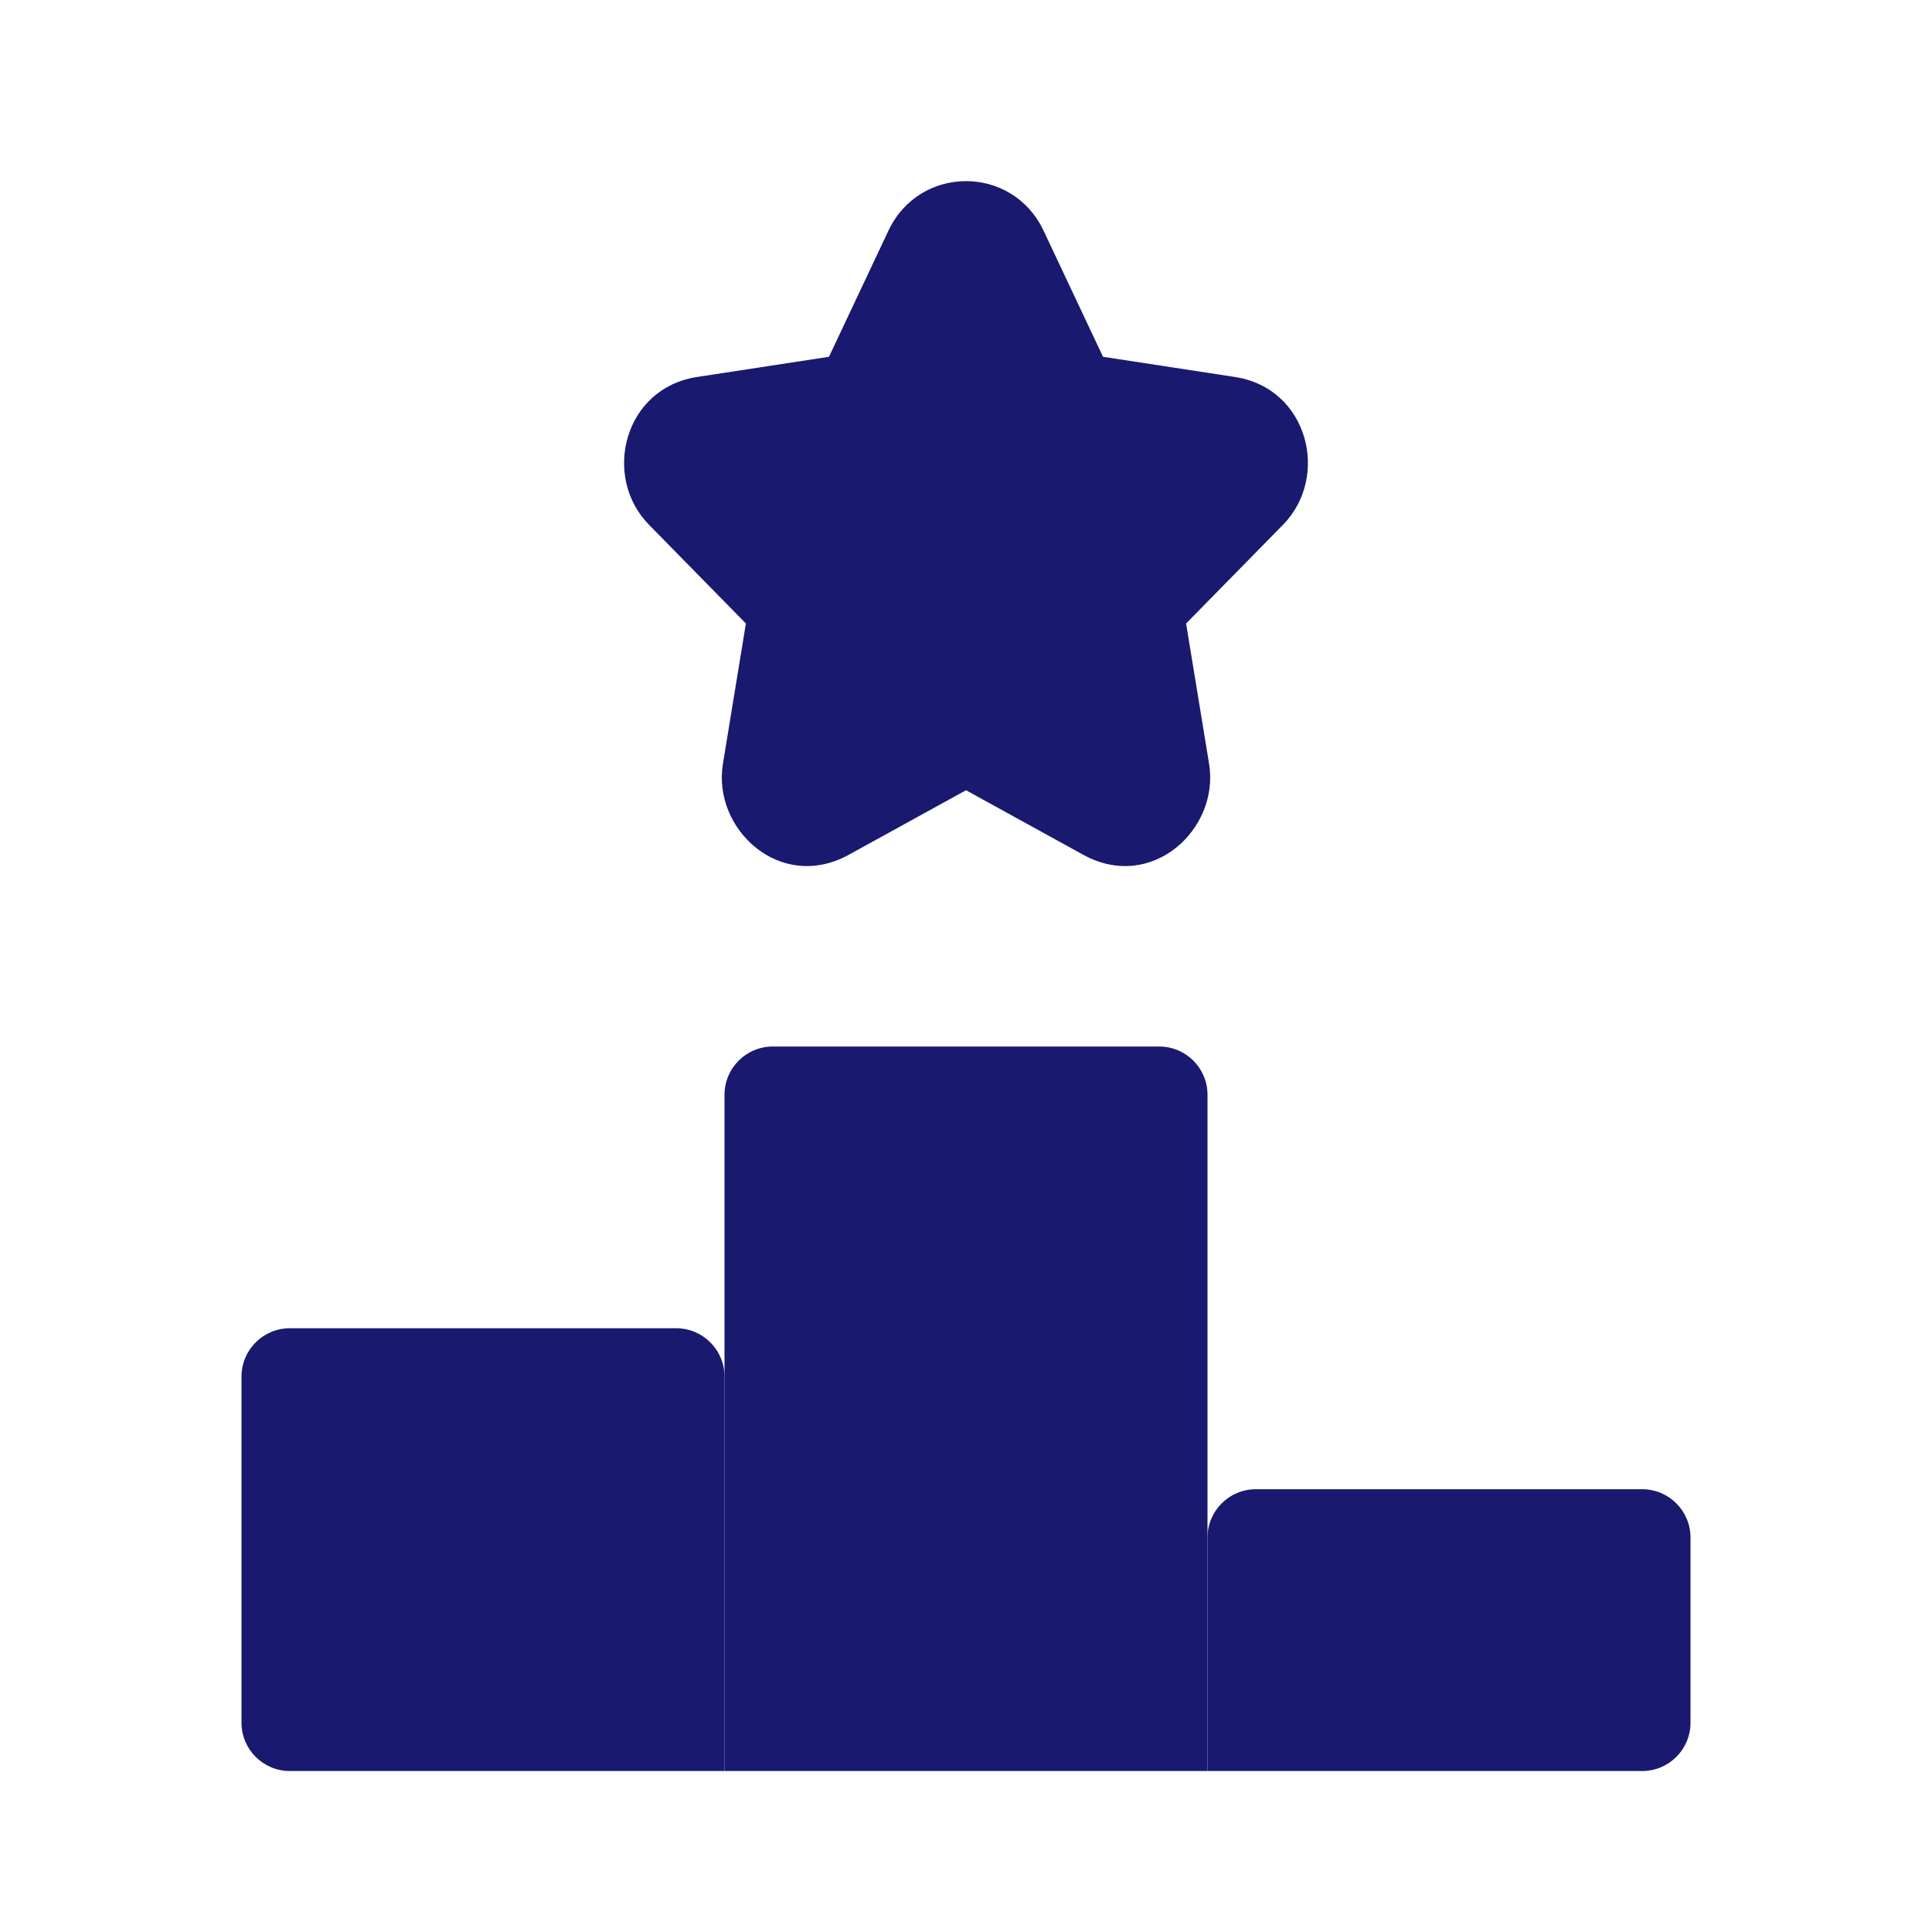
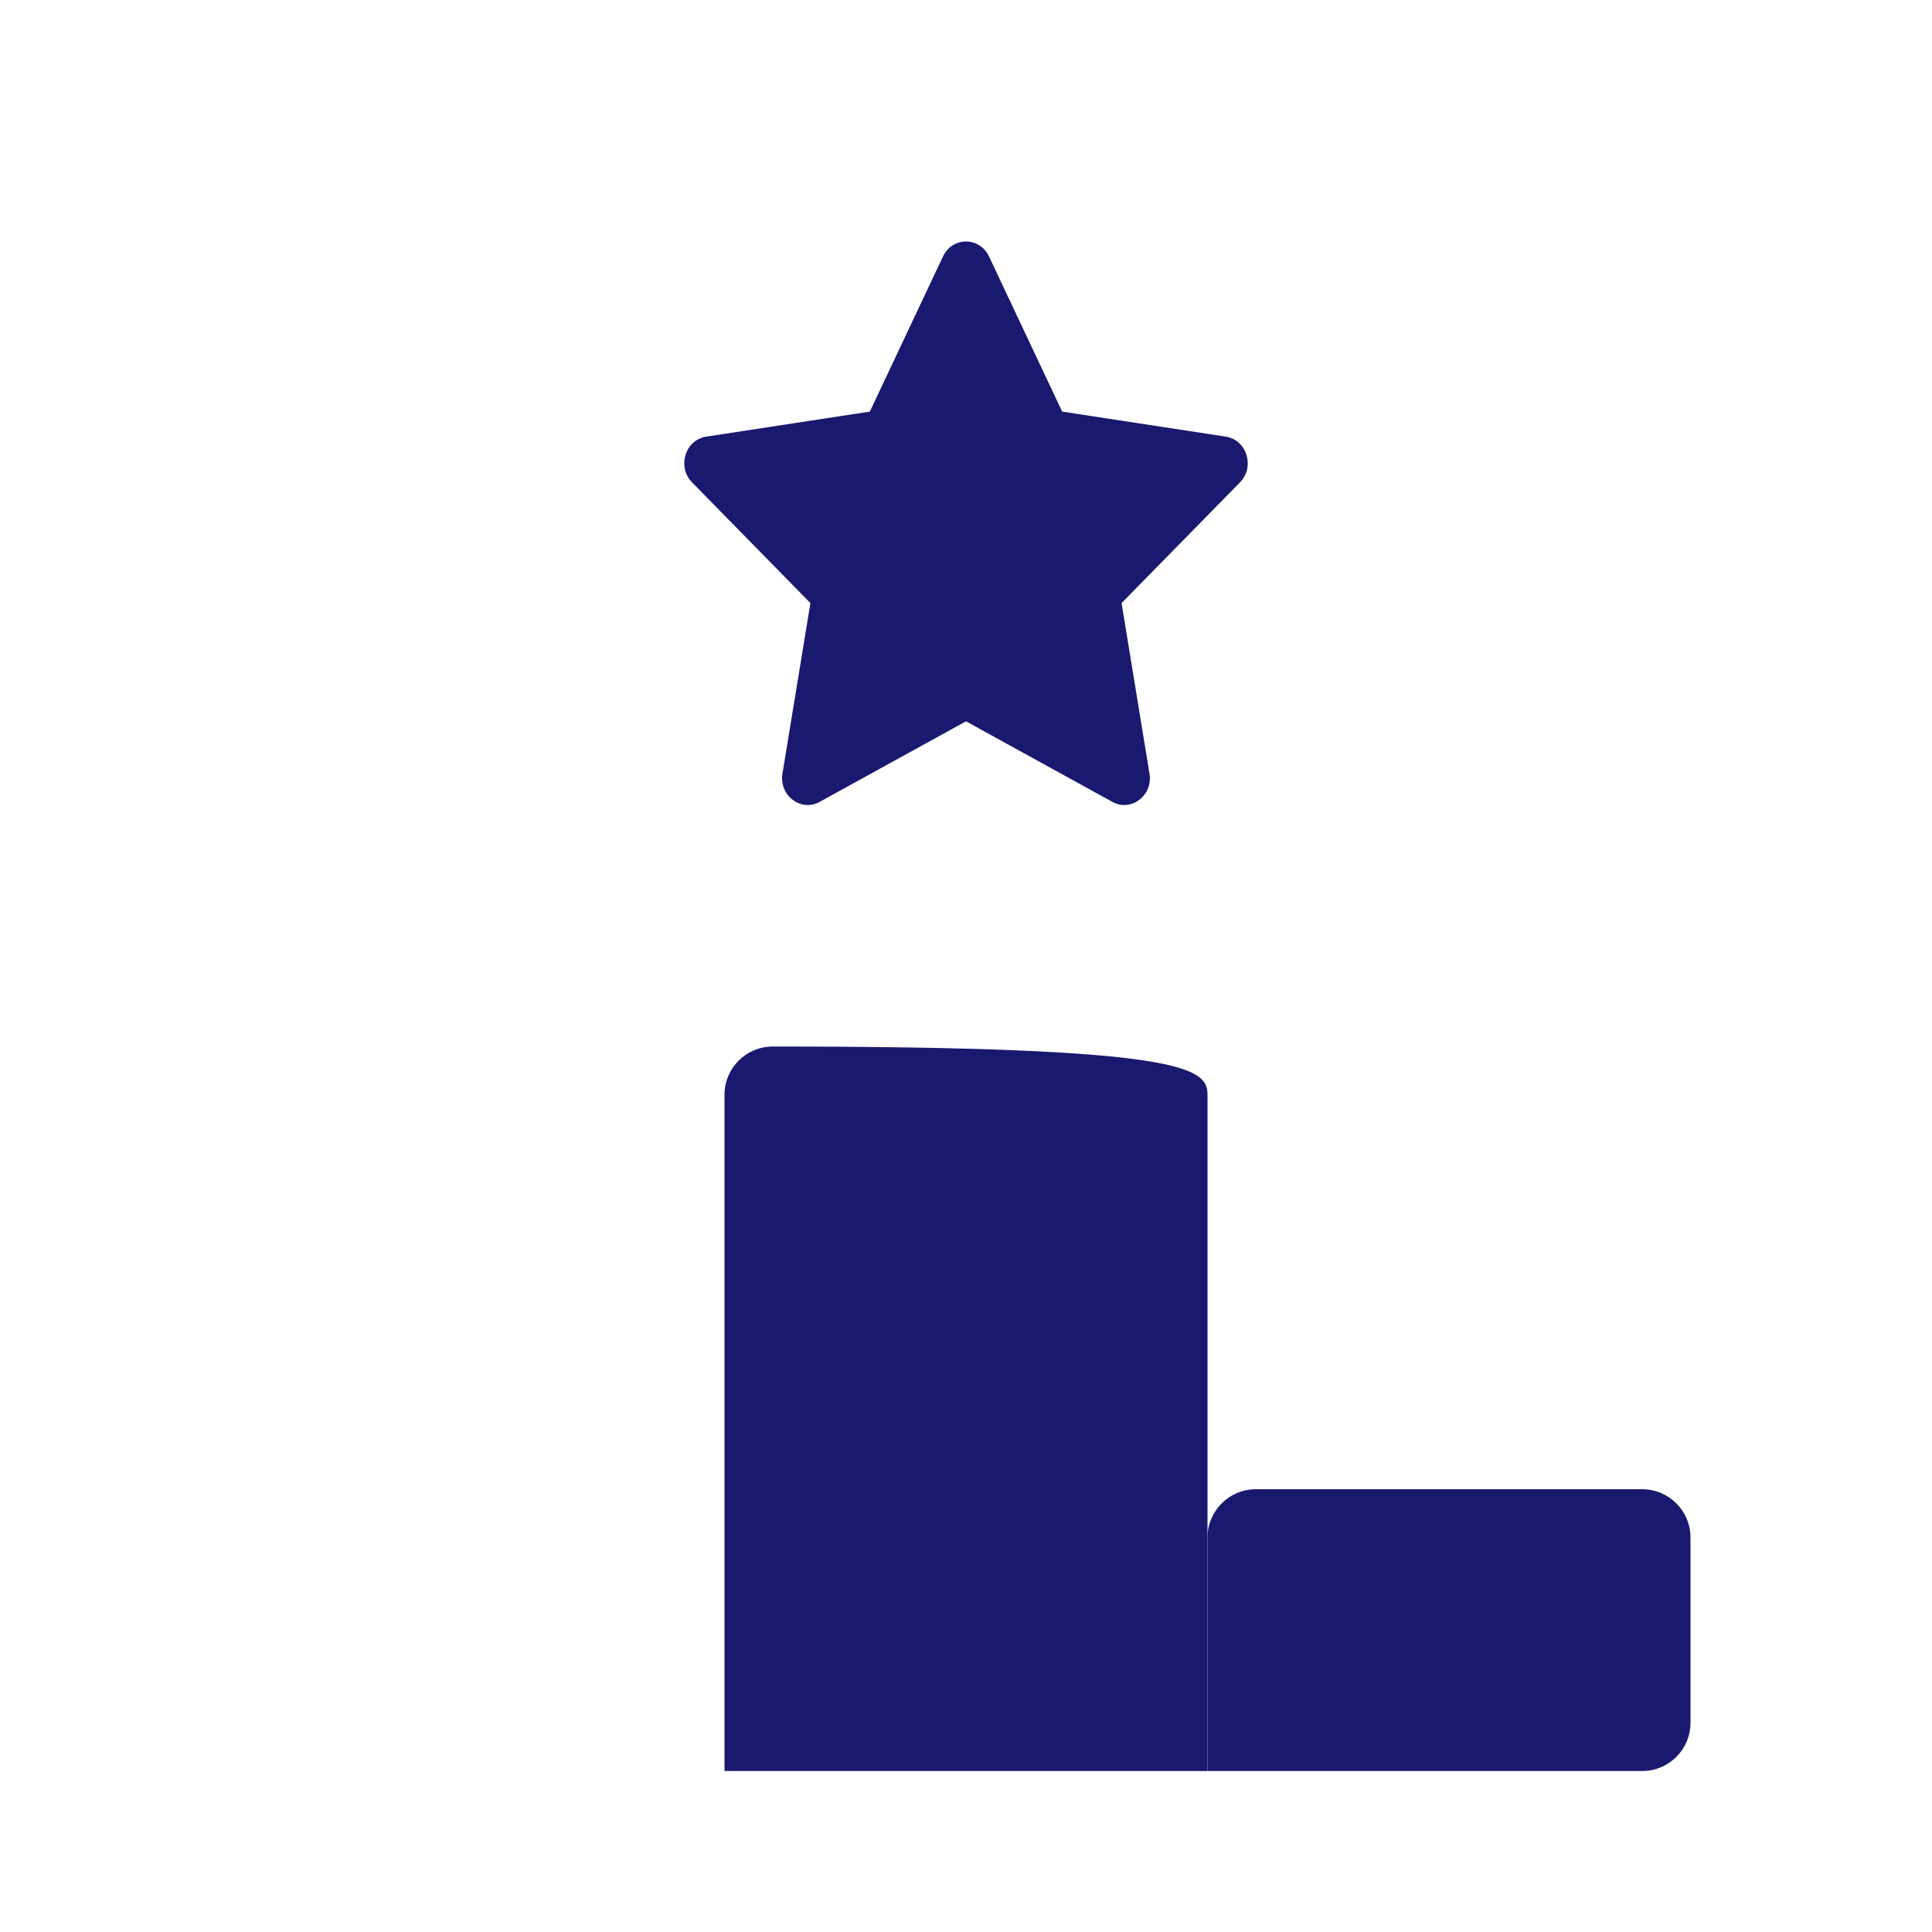
<svg xmlns="http://www.w3.org/2000/svg" width="40" height="40" viewBox="0 0 40 40" fill="none">
-   <path d="M25 36.667H15V22.667C15 22.114 15.448 21.667 16 21.667H24C24.552 21.667 25 22.114 25 22.667V36.667Z" fill="#191970" />
+   <path d="M25 36.667H15V22.667C15 22.114 15.448 21.667 16 21.667C24.552 21.667 25 22.114 25 22.667V36.667Z" fill="#191970" />
  <path d="M34 36.667H25V31.833C25 31.281 25.448 30.833 26 30.833H34C34.552 30.833 35 31.281 35 31.833V35.667C35 36.219 34.552 36.667 34 36.667Z" fill="#191970" />
-   <path d="M15 36.667V28.5C15 27.948 14.552 27.5 14 27.5H6C5.448 27.5 5 27.948 5 28.5V35.667C5 36.219 5.448 36.667 6 36.667H15Z" fill="#191970" />
  <path d="M18.009 8.522L19.524 5.309C19.719 4.897 20.281 4.897 20.476 5.309L21.991 8.522L25.379 9.04C25.814 9.107 25.987 9.666 25.672 9.987L23.221 12.486L23.799 16.017C23.874 16.47 23.419 16.816 23.03 16.602L20 14.934L16.97 16.602C16.581 16.816 16.126 16.47 16.2 16.017L16.779 12.486L14.328 9.987C14.013 9.666 14.186 9.107 14.621 9.04L18.009 8.522Z" fill="#191970" />
-   <path fill-rule="evenodd" clip-rule="evenodd" d="M20 7.232L20.86 9.055C21.038 9.431 21.39 9.695 21.802 9.758L23.841 10.07L22.329 11.611C22.05 11.895 21.923 12.295 21.987 12.688L22.332 14.79L20.603 13.839C20.227 13.632 19.773 13.632 19.397 13.839L17.668 14.79L18.012 12.688C18.077 12.295 17.95 11.895 17.671 11.611L16.159 10.07L18.198 9.758C18.61 9.695 18.962 9.431 19.14 9.055L20 7.232ZM21.606 4.776C20.961 3.408 19.039 3.408 18.394 4.776L17.163 7.387L14.432 7.805C12.914 8.037 12.461 9.87 13.435 10.863L15.443 12.909L14.967 15.815C14.746 17.164 16.154 18.478 17.573 17.697L20 16.361L22.427 17.697C23.846 18.478 25.254 17.164 25.033 15.815L24.557 12.909L26.565 10.863C27.538 9.87 27.087 8.037 25.568 7.805L22.837 7.387L21.606 4.776Z" fill="#191970" />
</svg>